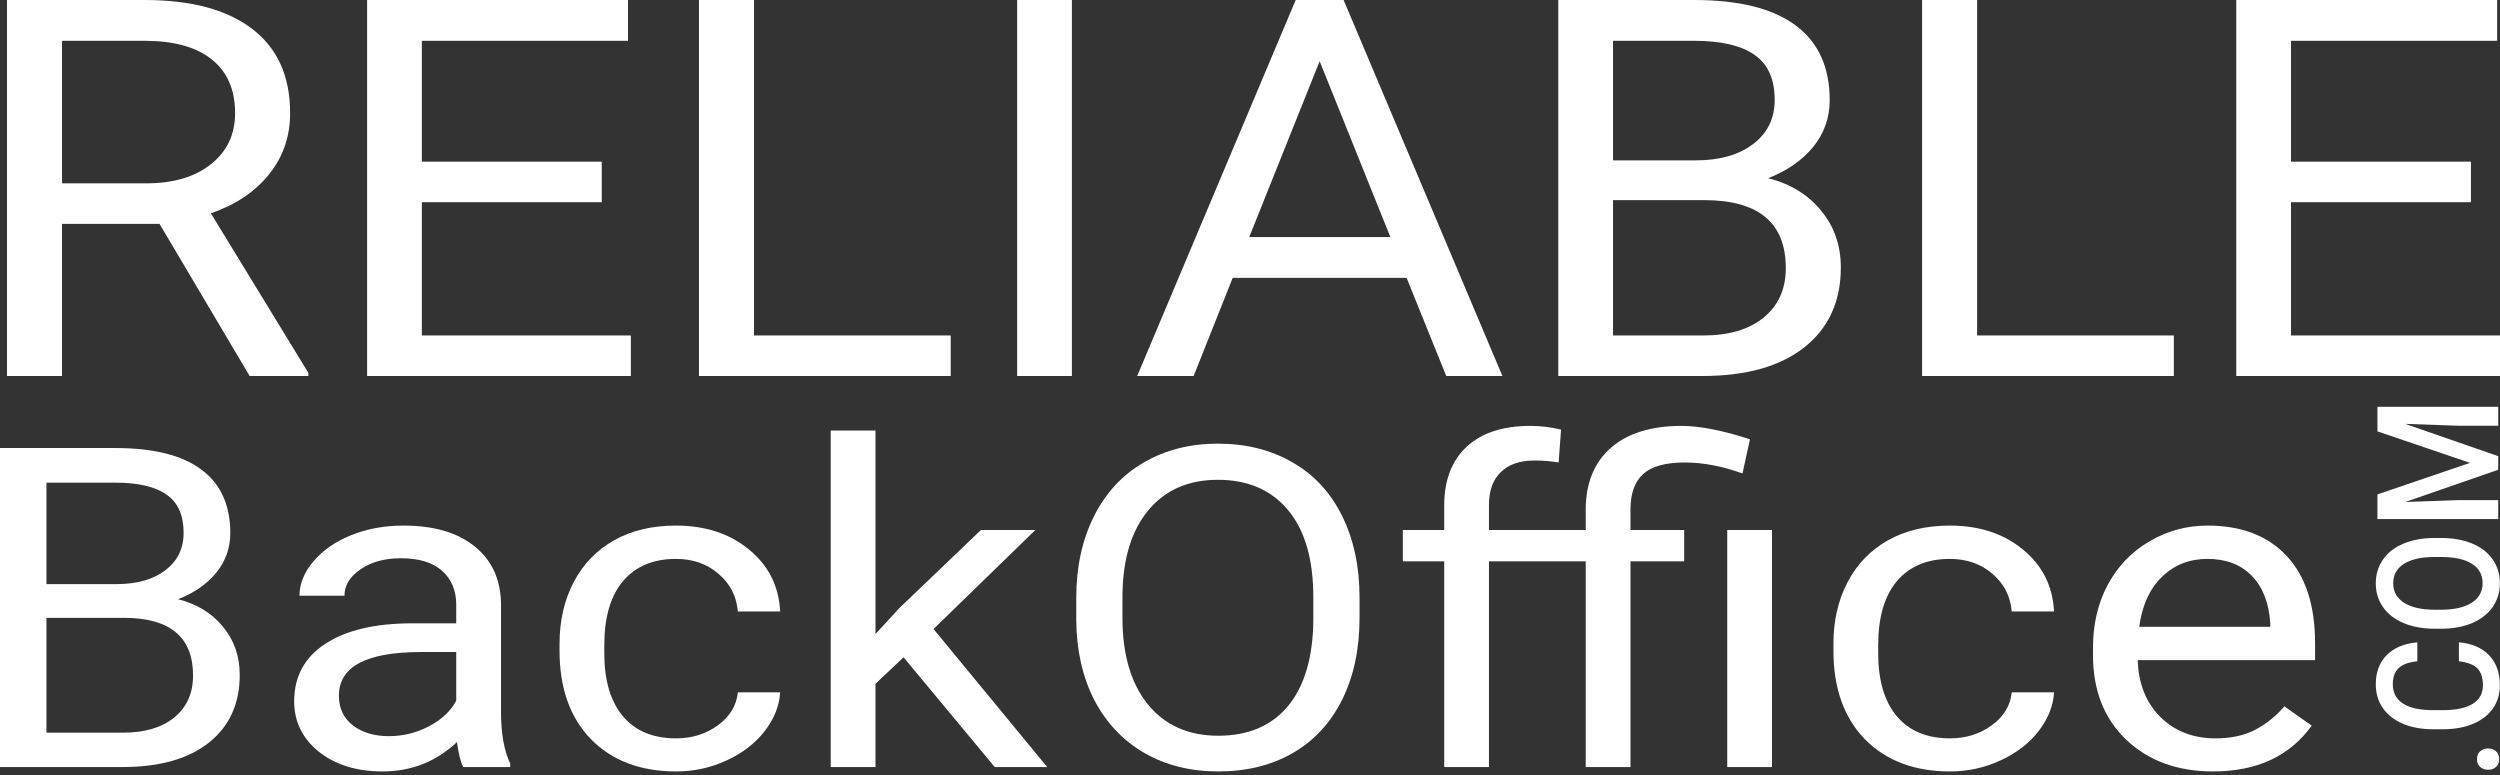
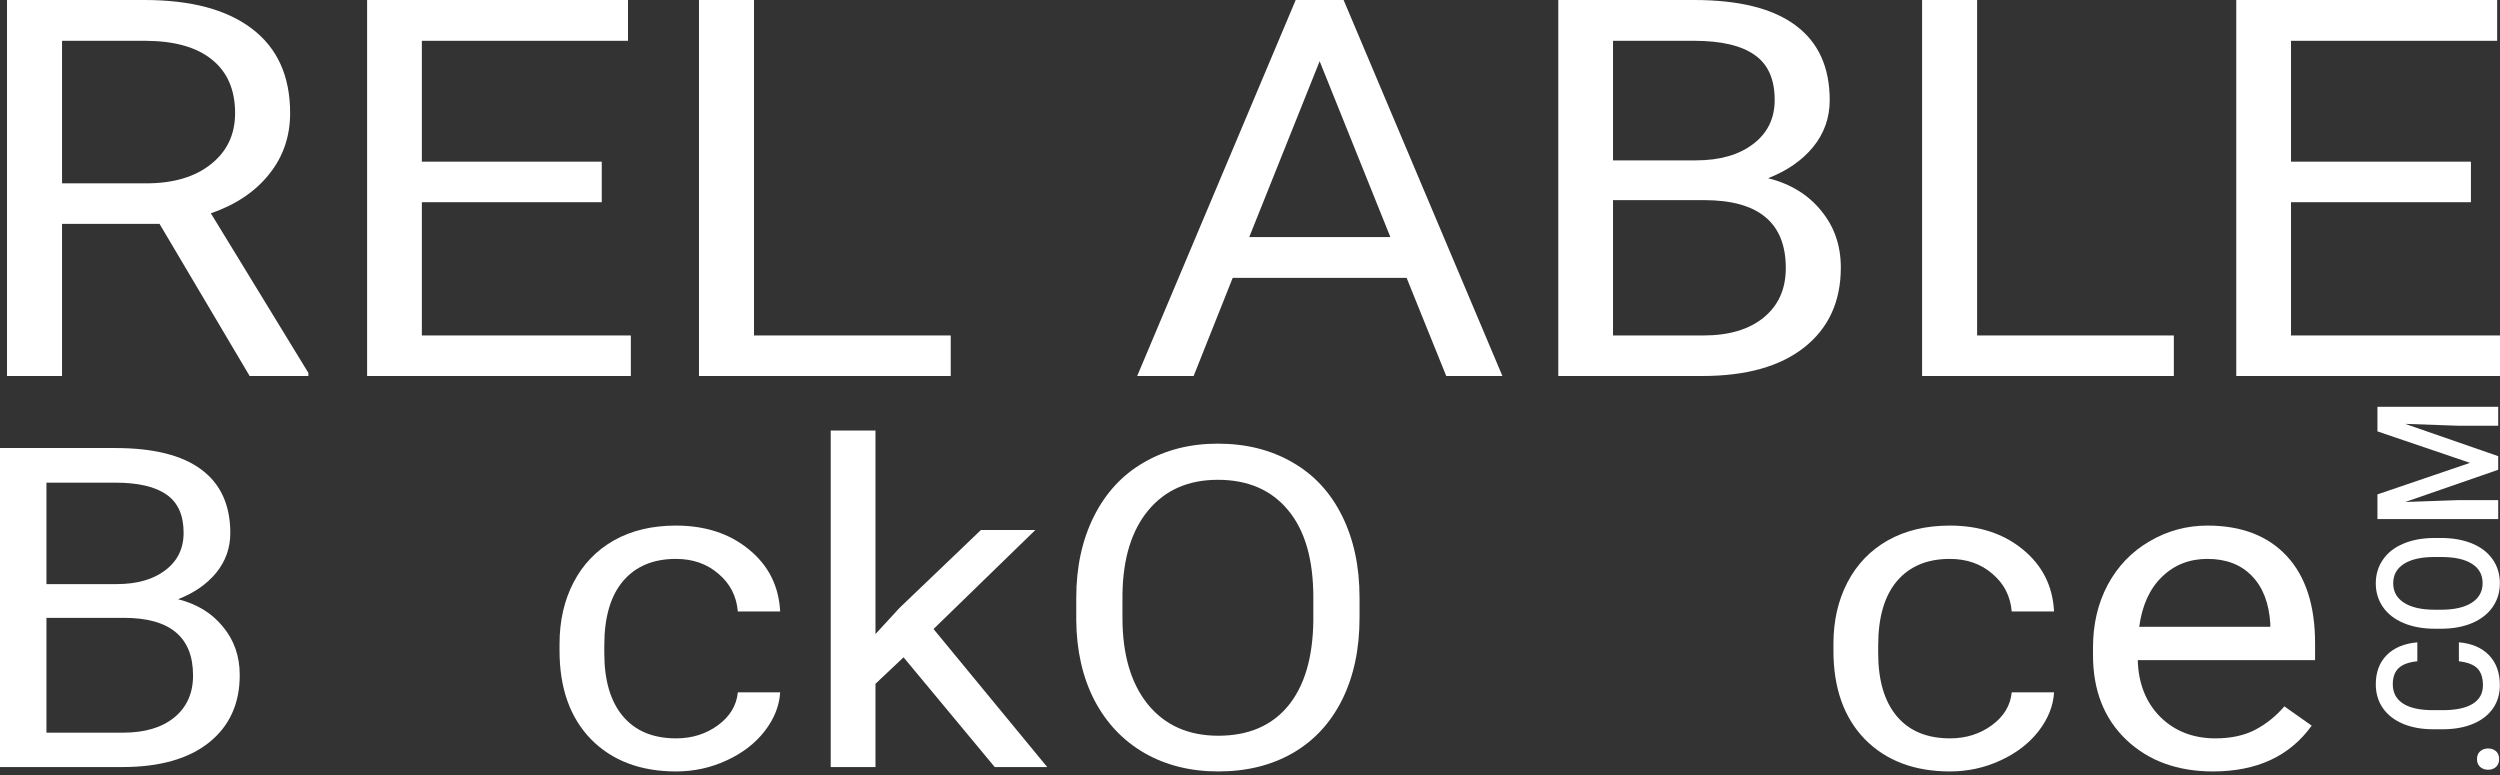
<svg xmlns="http://www.w3.org/2000/svg" width="200" height="62" viewBox="0 0 200 62" fill="none">
  <rect x="0" y="0" width="200" height="62" fill="#333333" stroke="none" />
  <path d="M12.764 17.912H4.963V30.08H0.561V0H11.555C15.296 0 18.169 0.771 20.177 2.314C22.199 3.856 23.21 6.101 23.21 9.049C23.21 10.922 22.648 12.554 21.522 13.945C20.412 15.336 18.861 16.376 16.869 17.065L24.67 29.832V30.08H19.971L12.764 17.912ZM4.963 14.668H11.692C13.866 14.668 15.592 14.159 16.869 13.139C18.162 12.12 18.808 10.757 18.808 9.049C18.808 7.19 18.192 5.764 16.961 4.772C15.744 3.781 13.98 3.278 11.669 3.264H4.963V14.668Z" fill="white" />
  <path d="M48.14 16.177H33.748V26.837H50.467V30.08H29.369V0H50.239V3.264H33.748V12.933H48.14V16.177Z" fill="white" />
  <path d="M60.32 26.837H76.058V30.08H55.918V0H60.32V26.837Z" fill="white" />
-   <path d="M85.751 30.08H81.372V0H85.751V30.08Z" fill="white" />
  <path d="M112.529 22.23H98.616L95.491 30.08H90.975L103.656 0H107.488L120.193 30.08H115.699L112.529 22.23ZM99.939 18.965H111.229L105.572 4.896L99.939 18.965Z" fill="white" />
  <path d="M124.663 30.08V0H135.52C139.124 0 141.83 0.675 143.64 2.025C145.465 3.374 146.377 5.372 146.377 8.016C146.377 9.421 145.936 10.667 145.054 11.755C144.172 12.83 142.971 13.663 141.45 14.255C143.245 14.71 144.659 15.577 145.693 16.858C146.742 18.125 147.266 19.64 147.266 21.403C147.266 24.103 146.301 26.224 144.37 27.767C142.439 29.309 139.709 30.08 136.181 30.08H124.663ZM129.042 16.011V26.837H136.273C138.31 26.837 139.914 26.362 141.085 25.411C142.271 24.447 142.864 23.125 142.864 21.445C142.864 17.822 140.69 16.011 136.341 16.011H129.042ZM129.042 12.83H135.657C137.573 12.83 139.101 12.396 140.241 11.528C141.397 10.66 141.975 9.483 141.975 7.995C141.975 6.343 141.443 5.144 140.378 4.401C139.314 3.643 137.694 3.264 135.52 3.264H129.042V12.83Z" fill="white" />
  <path d="M158.169 26.837H173.907V30.08H153.767V0H158.169V26.837Z" fill="white" />
  <path d="M197.674 16.177H183.281V26.837H200V30.08H178.902V0H199.772V3.264H183.281V12.933H197.674V16.177Z" fill="white" />
  <path d="M0 61.365V35.842H9.212C12.27 35.842 14.566 36.415 16.102 37.56C17.65 38.705 18.424 40.4 18.424 42.643C18.424 43.835 18.05 44.893 17.301 45.816C16.553 46.728 15.534 47.435 14.244 47.937C15.766 48.323 16.966 49.059 17.843 50.146C18.733 51.221 19.179 52.507 19.179 54.002C19.179 56.293 18.359 58.093 16.721 59.401C15.082 60.71 12.766 61.365 9.773 61.365H0ZM3.716 49.427V58.613H9.851C11.579 58.613 12.941 58.209 13.934 57.403C14.94 56.585 15.444 55.463 15.444 54.038C15.444 50.964 13.599 49.427 9.909 49.427H3.716ZM3.716 46.728H9.328C10.954 46.728 12.25 46.36 13.218 45.623C14.198 44.887 14.689 43.888 14.689 42.626C14.689 41.224 14.237 40.207 13.334 39.576C12.431 38.933 11.057 38.612 9.212 38.612H3.716V46.728Z" fill="white" />
-   <path d="M37.061 61.365C36.854 60.991 36.686 60.325 36.557 59.367C34.893 60.932 32.906 61.715 30.597 61.715C28.532 61.715 26.836 61.19 25.507 60.138C24.191 59.074 23.533 57.73 23.533 56.106C23.533 54.131 24.359 52.6 26.01 51.513C27.674 50.415 30.01 49.865 33.016 49.865H36.499V48.376C36.499 47.242 36.125 46.342 35.377 45.676C34.629 44.998 33.526 44.659 32.068 44.659C30.79 44.659 29.719 44.952 28.855 45.536C27.991 46.12 27.558 46.827 27.558 47.657H23.959C23.959 46.71 24.326 45.799 25.062 44.922C25.81 44.034 26.817 43.333 28.081 42.819C29.358 42.304 30.758 42.047 32.281 42.047C34.693 42.047 36.583 42.597 37.951 43.695C39.318 44.782 40.028 46.284 40.08 48.2V56.93C40.08 58.671 40.325 60.056 40.815 61.084V61.365H37.061ZM31.119 58.893C32.242 58.893 33.306 58.63 34.312 58.104C35.319 57.578 36.048 56.895 36.499 56.053V52.162H33.693C29.307 52.162 27.113 53.325 27.113 55.65C27.113 56.667 27.487 57.462 28.236 58.034C28.984 58.607 29.945 58.893 31.119 58.893Z" fill="white" />
  <path d="M54.091 59.069C55.368 59.069 56.484 58.718 57.439 58.017C58.394 57.316 58.923 56.439 59.026 55.387H62.413C62.348 56.474 61.935 57.508 61.174 58.49C60.413 59.472 59.394 60.255 58.116 60.839C56.852 61.423 55.51 61.715 54.091 61.715C51.24 61.715 48.969 60.856 47.279 59.139C45.602 57.409 44.763 55.048 44.763 52.057V51.513C44.763 49.667 45.137 48.025 45.886 46.588C46.634 45.15 47.705 44.034 49.098 43.239C50.504 42.445 52.162 42.047 54.072 42.047C56.42 42.047 58.368 42.684 59.916 43.958C61.477 45.232 62.309 46.886 62.413 48.919H59.026C58.923 47.692 58.407 46.687 57.478 45.904C56.562 45.109 55.426 44.712 54.072 44.712C52.252 44.712 50.84 45.308 49.833 46.5C48.84 47.68 48.343 49.392 48.343 51.636V52.249C48.343 54.435 48.84 56.118 49.833 57.298C50.827 58.478 52.246 59.069 54.091 59.069Z" fill="white" />
  <path d="M72.283 52.583L70.038 54.704V61.365H66.457V34.44H70.038V50.724L71.954 48.639L78.476 42.398H82.83L74.682 50.321L83.778 61.365H79.579L72.283 52.583Z" fill="white" />
  <path d="M108.763 49.427C108.763 51.928 108.298 54.114 107.369 55.983C106.44 57.841 105.124 59.261 103.421 60.243C101.718 61.225 99.731 61.715 97.461 61.715C95.242 61.715 93.274 61.225 91.558 60.243C89.842 59.25 88.507 57.841 87.552 56.018C86.61 54.184 86.126 52.063 86.101 49.655V47.815C86.101 45.361 86.572 43.193 87.513 41.311C88.455 39.43 89.784 37.992 91.5 36.999C93.229 35.994 95.203 35.492 97.422 35.492C99.68 35.492 101.667 35.988 103.383 36.981C105.111 37.963 106.44 39.395 107.369 41.276C108.298 43.146 108.763 45.325 108.763 47.815V49.427ZM105.066 47.78C105.066 44.753 104.395 42.433 103.054 40.82C101.712 39.196 99.835 38.384 97.422 38.384C95.074 38.384 93.222 39.196 91.868 40.82C90.526 42.433 89.836 44.677 89.797 47.552V49.427C89.797 52.361 90.474 54.669 91.829 56.351C93.197 58.023 95.074 58.858 97.461 58.858C99.86 58.858 101.718 58.069 103.034 56.492C104.35 54.902 105.028 52.629 105.066 49.673V47.78Z" fill="white" />
-   <path d="M115.536 61.365V44.905H112.227V42.398H115.536V40.452C115.536 38.419 116.136 36.847 117.336 35.737C118.536 34.627 120.232 34.072 122.426 34.072C123.251 34.072 124.071 34.171 124.884 34.37L124.69 36.999C124.084 36.894 123.439 36.841 122.755 36.841C121.594 36.841 120.697 37.151 120.065 37.77C119.433 38.378 119.116 39.254 119.116 40.4V42.398H126.858V40.785C126.858 38.67 127.522 37.022 128.851 35.842C130.193 34.662 132.083 34.072 134.521 34.072C135.966 34.072 137.792 34.428 139.998 35.141L139.398 37.876C137.785 37.291 136.244 36.999 134.773 36.999C133.237 36.999 132.128 37.309 131.444 37.928C130.773 38.547 130.438 39.488 130.438 40.75V42.398H134.734V44.905H130.438V61.365H126.858V44.905H119.116V61.365H115.536ZM141.759 61.365H138.179V42.398H141.759V61.365Z" fill="white" />
  <path d="M156.003 59.069C157.28 59.069 158.396 58.718 159.351 58.017C160.306 57.316 160.835 56.439 160.938 55.387H164.325C164.26 56.474 163.847 57.508 163.086 58.49C162.325 59.472 161.305 60.255 160.028 60.839C158.764 61.423 157.422 61.715 156.003 61.715C153.152 61.715 150.881 60.856 149.191 59.139C147.513 57.409 146.675 55.048 146.675 52.057V51.513C146.675 49.667 147.049 48.025 147.797 46.588C148.546 45.15 149.616 44.034 151.01 43.239C152.416 42.445 154.074 42.047 155.983 42.047C158.332 42.047 160.28 42.684 161.828 43.958C163.389 45.232 164.221 46.886 164.325 48.919H160.938C160.835 47.692 160.318 46.687 159.39 45.904C158.474 45.109 157.338 44.712 155.983 44.712C154.164 44.712 152.752 45.308 151.745 46.5C150.752 47.68 150.255 49.392 150.255 51.636V52.249C150.255 54.435 150.752 56.118 151.745 57.298C152.739 58.478 154.158 59.069 156.003 59.069Z" fill="white" />
  <path d="M177.039 61.715C174.201 61.715 171.891 60.874 170.111 59.191C168.331 57.497 167.44 55.235 167.44 52.407V51.811C167.44 49.93 167.834 48.253 168.621 46.78C169.421 45.296 170.53 44.139 171.95 43.31C173.382 42.468 174.93 42.047 176.594 42.047C179.316 42.047 181.432 42.86 182.942 44.484C184.451 46.108 185.206 48.434 185.206 51.461V52.81H171.021C171.072 54.68 171.672 56.194 172.82 57.351C173.982 58.496 175.452 59.069 177.233 59.069C178.497 59.069 179.568 58.835 180.445 58.367C181.323 57.9 182.09 57.281 182.748 56.509L184.935 58.052C183.181 60.494 180.549 61.715 177.039 61.715ZM176.594 44.712C175.149 44.712 173.936 45.191 172.956 46.149C171.975 47.096 171.369 48.428 171.137 50.146H181.626V49.901C181.523 48.253 181.032 46.979 180.155 46.079C179.278 45.168 178.091 44.712 176.594 44.712Z" fill="white" />
  <path d="M198.158 60.732C198.158 60.459 198.244 60.249 198.416 60.101C198.584 59.952 198.797 59.878 199.053 59.878C199.306 59.878 199.516 59.952 199.684 60.101C199.847 60.249 199.929 60.459 199.929 60.732C199.929 60.992 199.847 61.199 199.684 61.351C199.52 61.503 199.31 61.579 199.053 61.579C198.797 61.579 198.584 61.505 198.416 61.357C198.244 61.209 198.158 61 198.158 60.732Z" fill="white" />
  <path d="M196.711 51.386C197.742 51.474 198.547 51.819 199.126 52.42C199.701 53.021 199.989 53.82 199.989 54.818C199.989 55.515 199.808 56.13 199.445 56.663C199.078 57.192 198.558 57.6 197.886 57.889C197.213 58.178 196.432 58.328 195.543 58.34H194.641C193.73 58.34 192.927 58.194 192.232 57.901C191.538 57.608 191.003 57.19 190.627 56.645C190.251 56.096 190.063 55.463 190.063 54.746C190.063 53.78 190.352 53.003 190.932 52.414C191.511 51.825 192.33 51.482 193.387 51.386V52.901C192.692 52.973 192.193 53.157 191.887 53.454C191.578 53.746 191.423 54.177 191.423 54.746C191.423 55.407 191.69 55.916 192.226 56.272C192.757 56.625 193.537 56.805 194.568 56.813H195.424C196.468 56.813 197.264 56.645 197.813 56.308C198.361 55.968 198.635 55.471 198.635 54.818C198.635 54.221 198.487 53.772 198.191 53.472C197.894 53.171 197.401 52.981 196.711 52.901V51.386Z" fill="white" />
  <path d="M195.278 43.038C196.225 43.038 197.056 43.186 197.773 43.483C198.485 43.779 199.033 44.204 199.418 44.757C199.799 45.306 199.989 45.939 199.989 46.656C199.989 47.365 199.799 47.998 199.418 48.555C199.033 49.108 198.487 49.537 197.779 49.842C197.072 50.142 196.256 50.294 195.331 50.298H194.787C193.845 50.298 193.013 50.148 192.292 49.847C191.571 49.543 191.02 49.116 190.64 48.567C190.255 48.014 190.063 47.381 190.063 46.668C190.063 45.955 190.253 45.324 190.633 44.775C191.009 44.222 191.553 43.795 192.266 43.495C192.973 43.194 193.798 43.042 194.74 43.038H195.278ZM194.774 44.559C193.703 44.559 192.883 44.743 192.312 45.112C191.741 45.476 191.456 45.995 191.456 46.668C191.456 47.325 191.741 47.84 192.312 48.213C192.878 48.581 193.681 48.77 194.721 48.778H195.278C196.34 48.778 197.16 48.591 197.74 48.219C198.319 47.842 198.609 47.321 198.609 46.656C198.609 45.983 198.326 45.466 197.76 45.106C197.193 44.741 196.366 44.559 195.278 44.559H194.774Z" fill="white" />
  <path d="M190.195 39.552L197.6 37.028L190.195 34.51V32.544H199.856V34.059H196.671L192.412 33.909L199.856 36.493V37.581L192.418 40.159L196.671 40.009H199.856V41.524H190.195V39.552Z" fill="white" />
</svg>